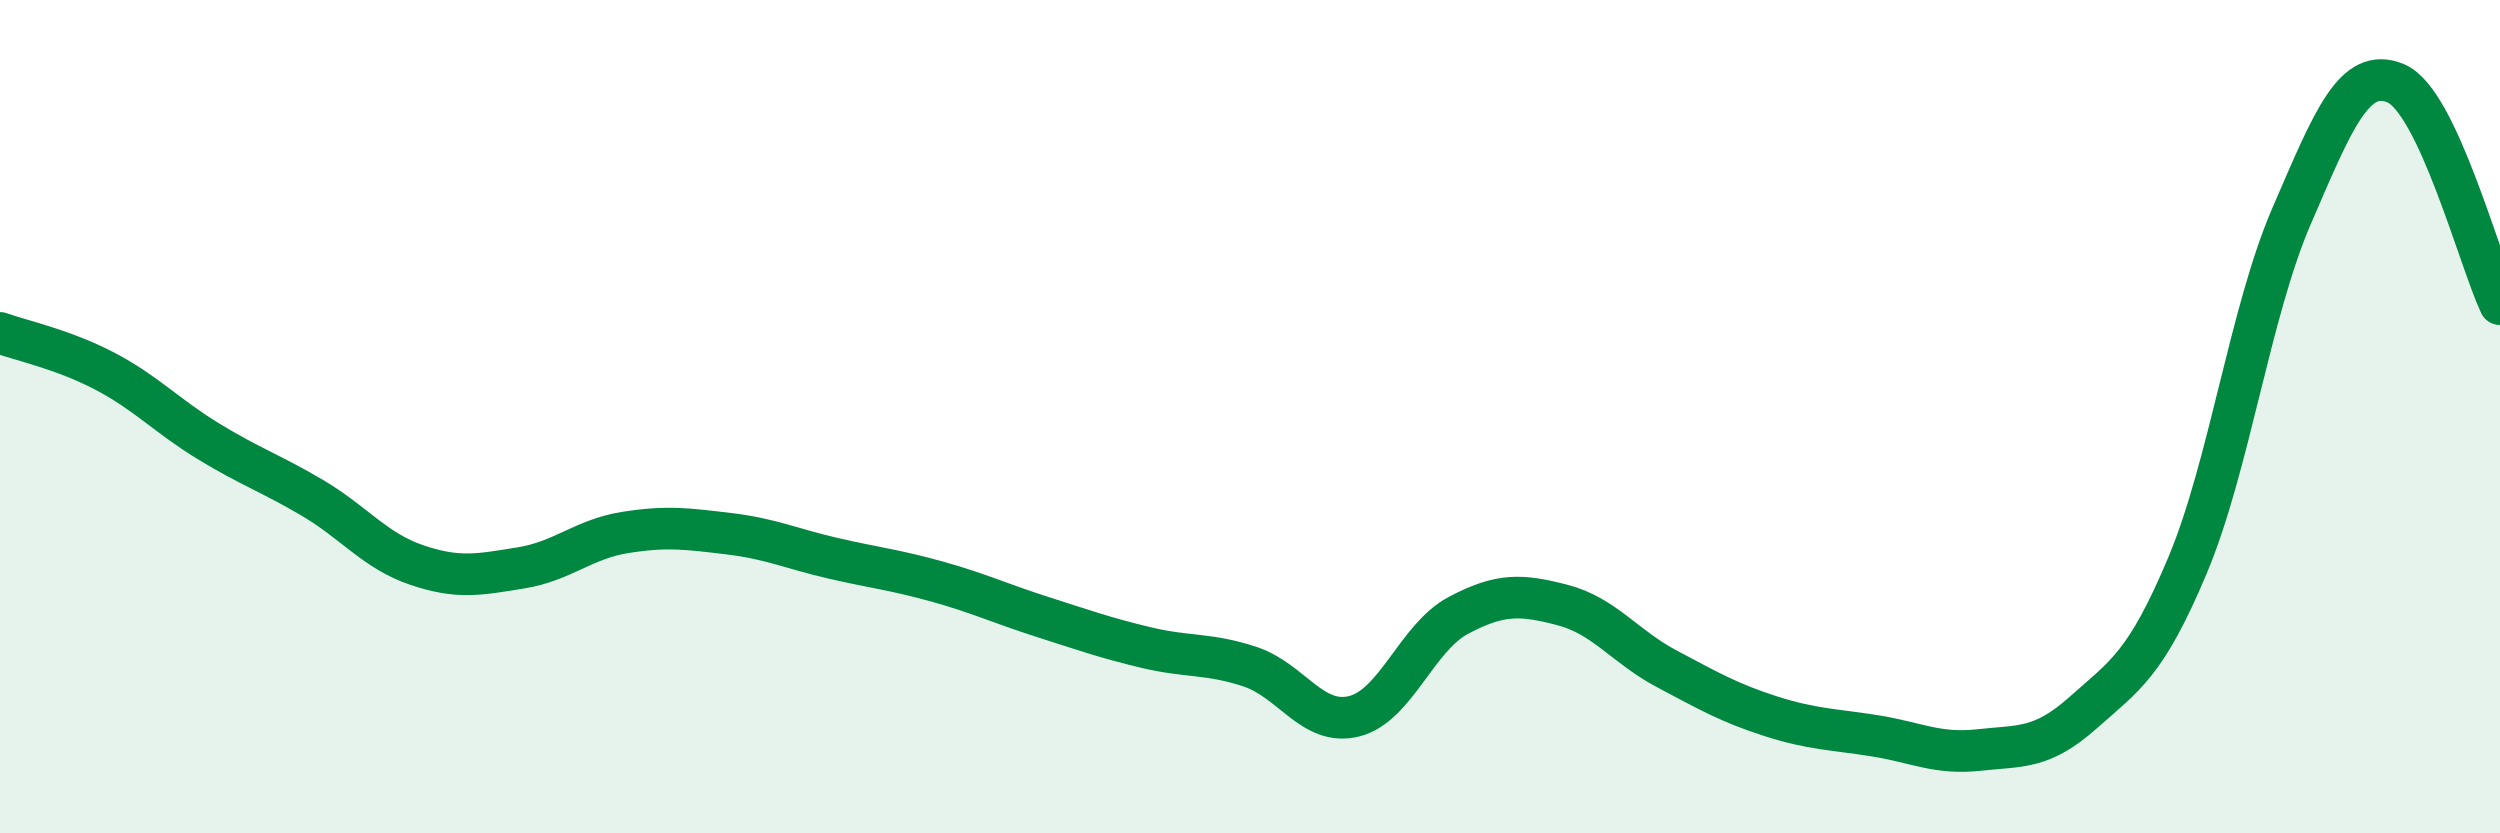
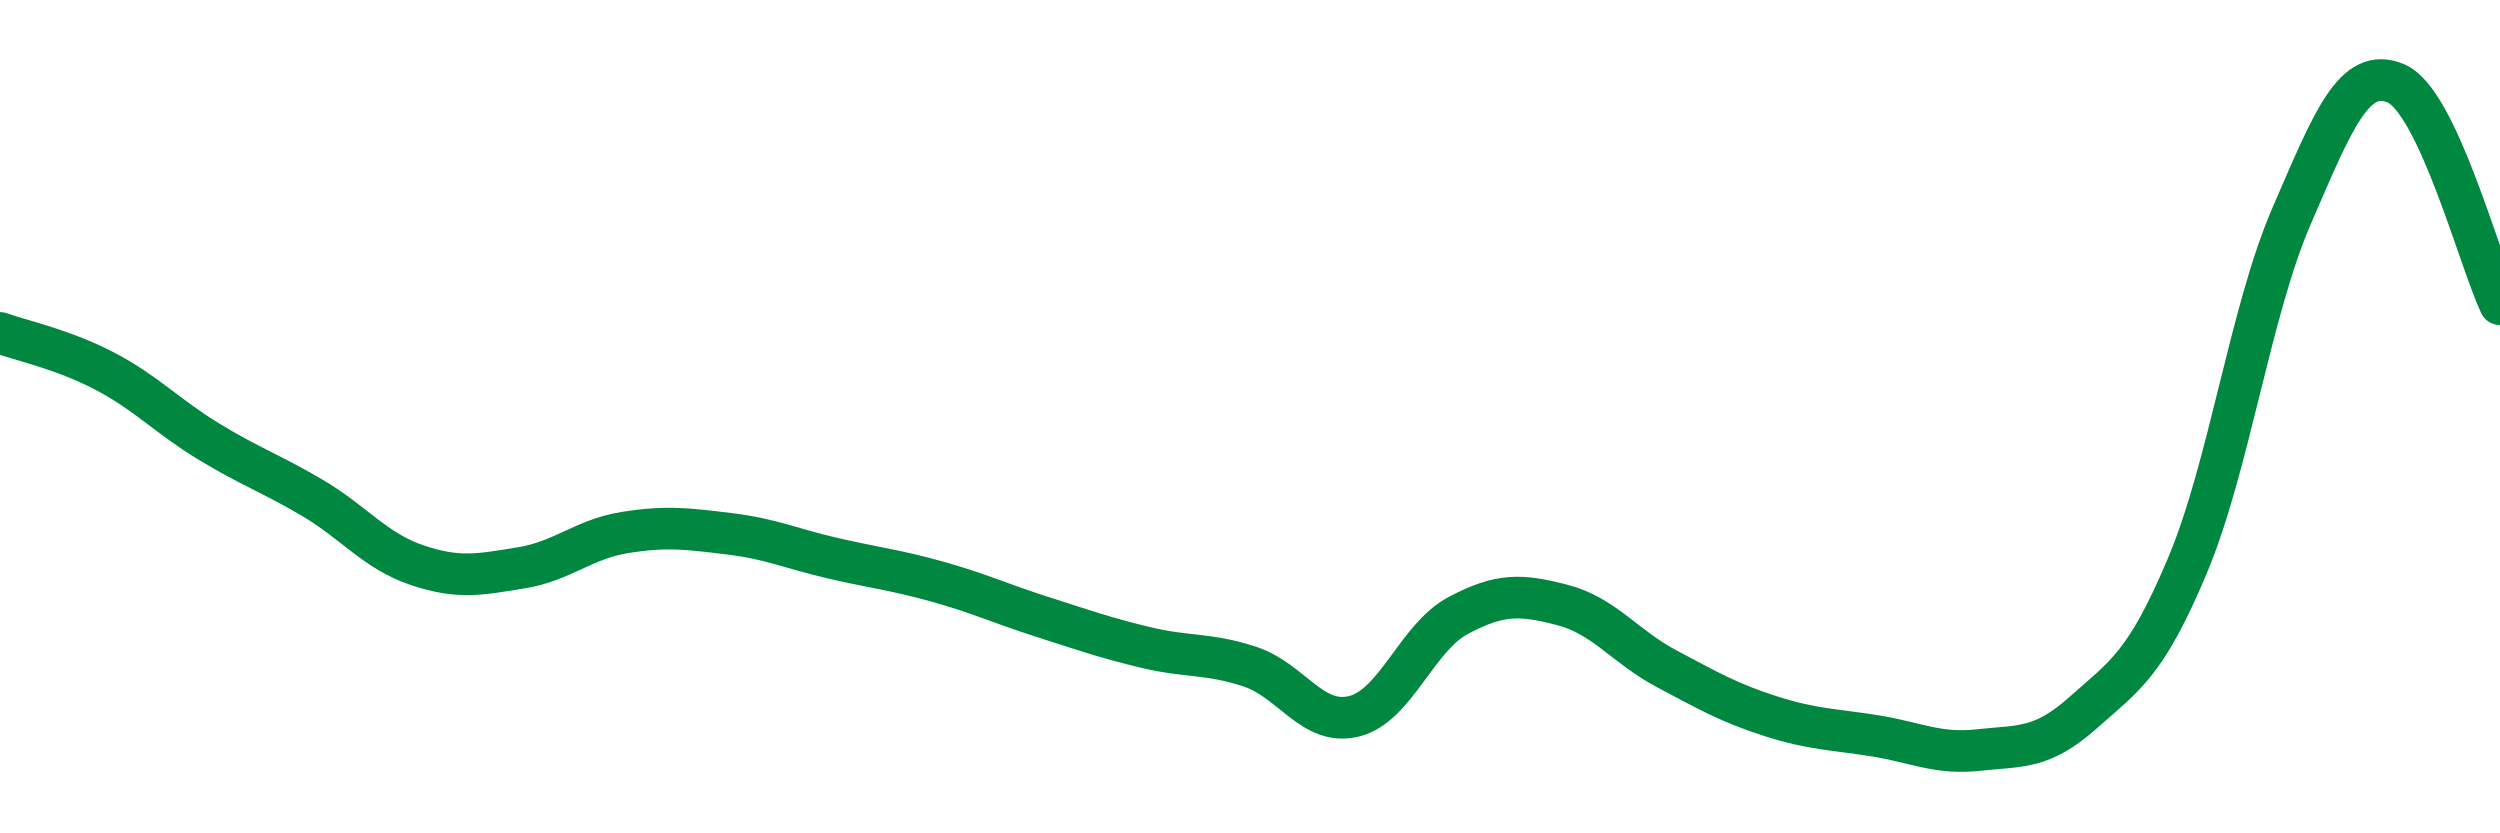
<svg xmlns="http://www.w3.org/2000/svg" width="60" height="20" viewBox="0 0 60 20">
-   <path d="M 0,7.99 C 0.5,8.17 1.5,8.38 2.5,8.9 C 3.5,9.42 4,9.98 5,10.59 C 6,11.2 6.5,11.36 7.5,11.95 C 8.5,12.54 9,13.22 10,13.56 C 11,13.9 11.5,13.79 12.5,13.63 C 13.5,13.47 14,12.94 15,12.78 C 16,12.62 16.5,12.69 17.5,12.81 C 18.5,12.93 19,13.17 20,13.4 C 21,13.63 21.5,13.68 22.5,13.96 C 23.5,14.24 24,14.48 25,14.8 C 26,15.12 26.5,15.3 27.5,15.54 C 28.5,15.78 29,15.67 30,16 C 31,16.33 31.5,17.44 32.5,17.19 C 33.5,16.94 34,15.3 35,14.77 C 36,14.24 36.5,14.26 37.5,14.52 C 38.5,14.78 39,15.52 40,16.05 C 41,16.58 41.5,16.87 42.5,17.19 C 43.5,17.51 44,17.5 45,17.66 C 46,17.82 46.5,18.11 47.5,18 C 48.5,17.89 49,17.99 50,17.1 C 51,16.21 51.5,15.95 52.5,13.57 C 53.5,11.19 54,7.49 55,5.18 C 56,2.87 56.5,1.58 57.5,2 C 58.5,2.42 59.5,6.24 60,7.3L60 20L0 20Z" fill="#008740" opacity="0.1" stroke-linecap="round" stroke-linejoin="round" />
  <path d="M 0,7.99 C 0.5,8.17 1.5,8.38 2.5,8.9 C 3.5,9.42 4,9.98 5,10.59 C 6,11.2 6.5,11.36 7.5,11.95 C 8.5,12.54 9,13.22 10,13.56 C 11,13.9 11.5,13.79 12.5,13.63 C 13.5,13.47 14,12.94 15,12.78 C 16,12.62 16.5,12.69 17.5,12.81 C 18.5,12.93 19,13.17 20,13.4 C 21,13.63 21.5,13.68 22.5,13.96 C 23.5,14.24 24,14.48 25,14.8 C 26,15.12 26.5,15.3 27.5,15.54 C 28.5,15.78 29,15.67 30,16 C 31,16.33 31.5,17.44 32.5,17.19 C 33.5,16.94 34,15.3 35,14.77 C 36,14.24 36.5,14.26 37.5,14.52 C 38.5,14.78 39,15.52 40,16.05 C 41,16.58 41.5,16.87 42.5,17.19 C 43.5,17.51 44,17.5 45,17.66 C 46,17.82 46.5,18.11 47.5,18 C 48.5,17.89 49,17.99 50,17.1 C 51,16.21 51.5,15.95 52.5,13.57 C 53.5,11.19 54,7.49 55,5.18 C 56,2.87 56.5,1.58 57.5,2 C 58.5,2.42 59.5,6.24 60,7.3" stroke="#008740" stroke-width="1" fill="none" stroke-linecap="round" stroke-linejoin="round" />
</svg>